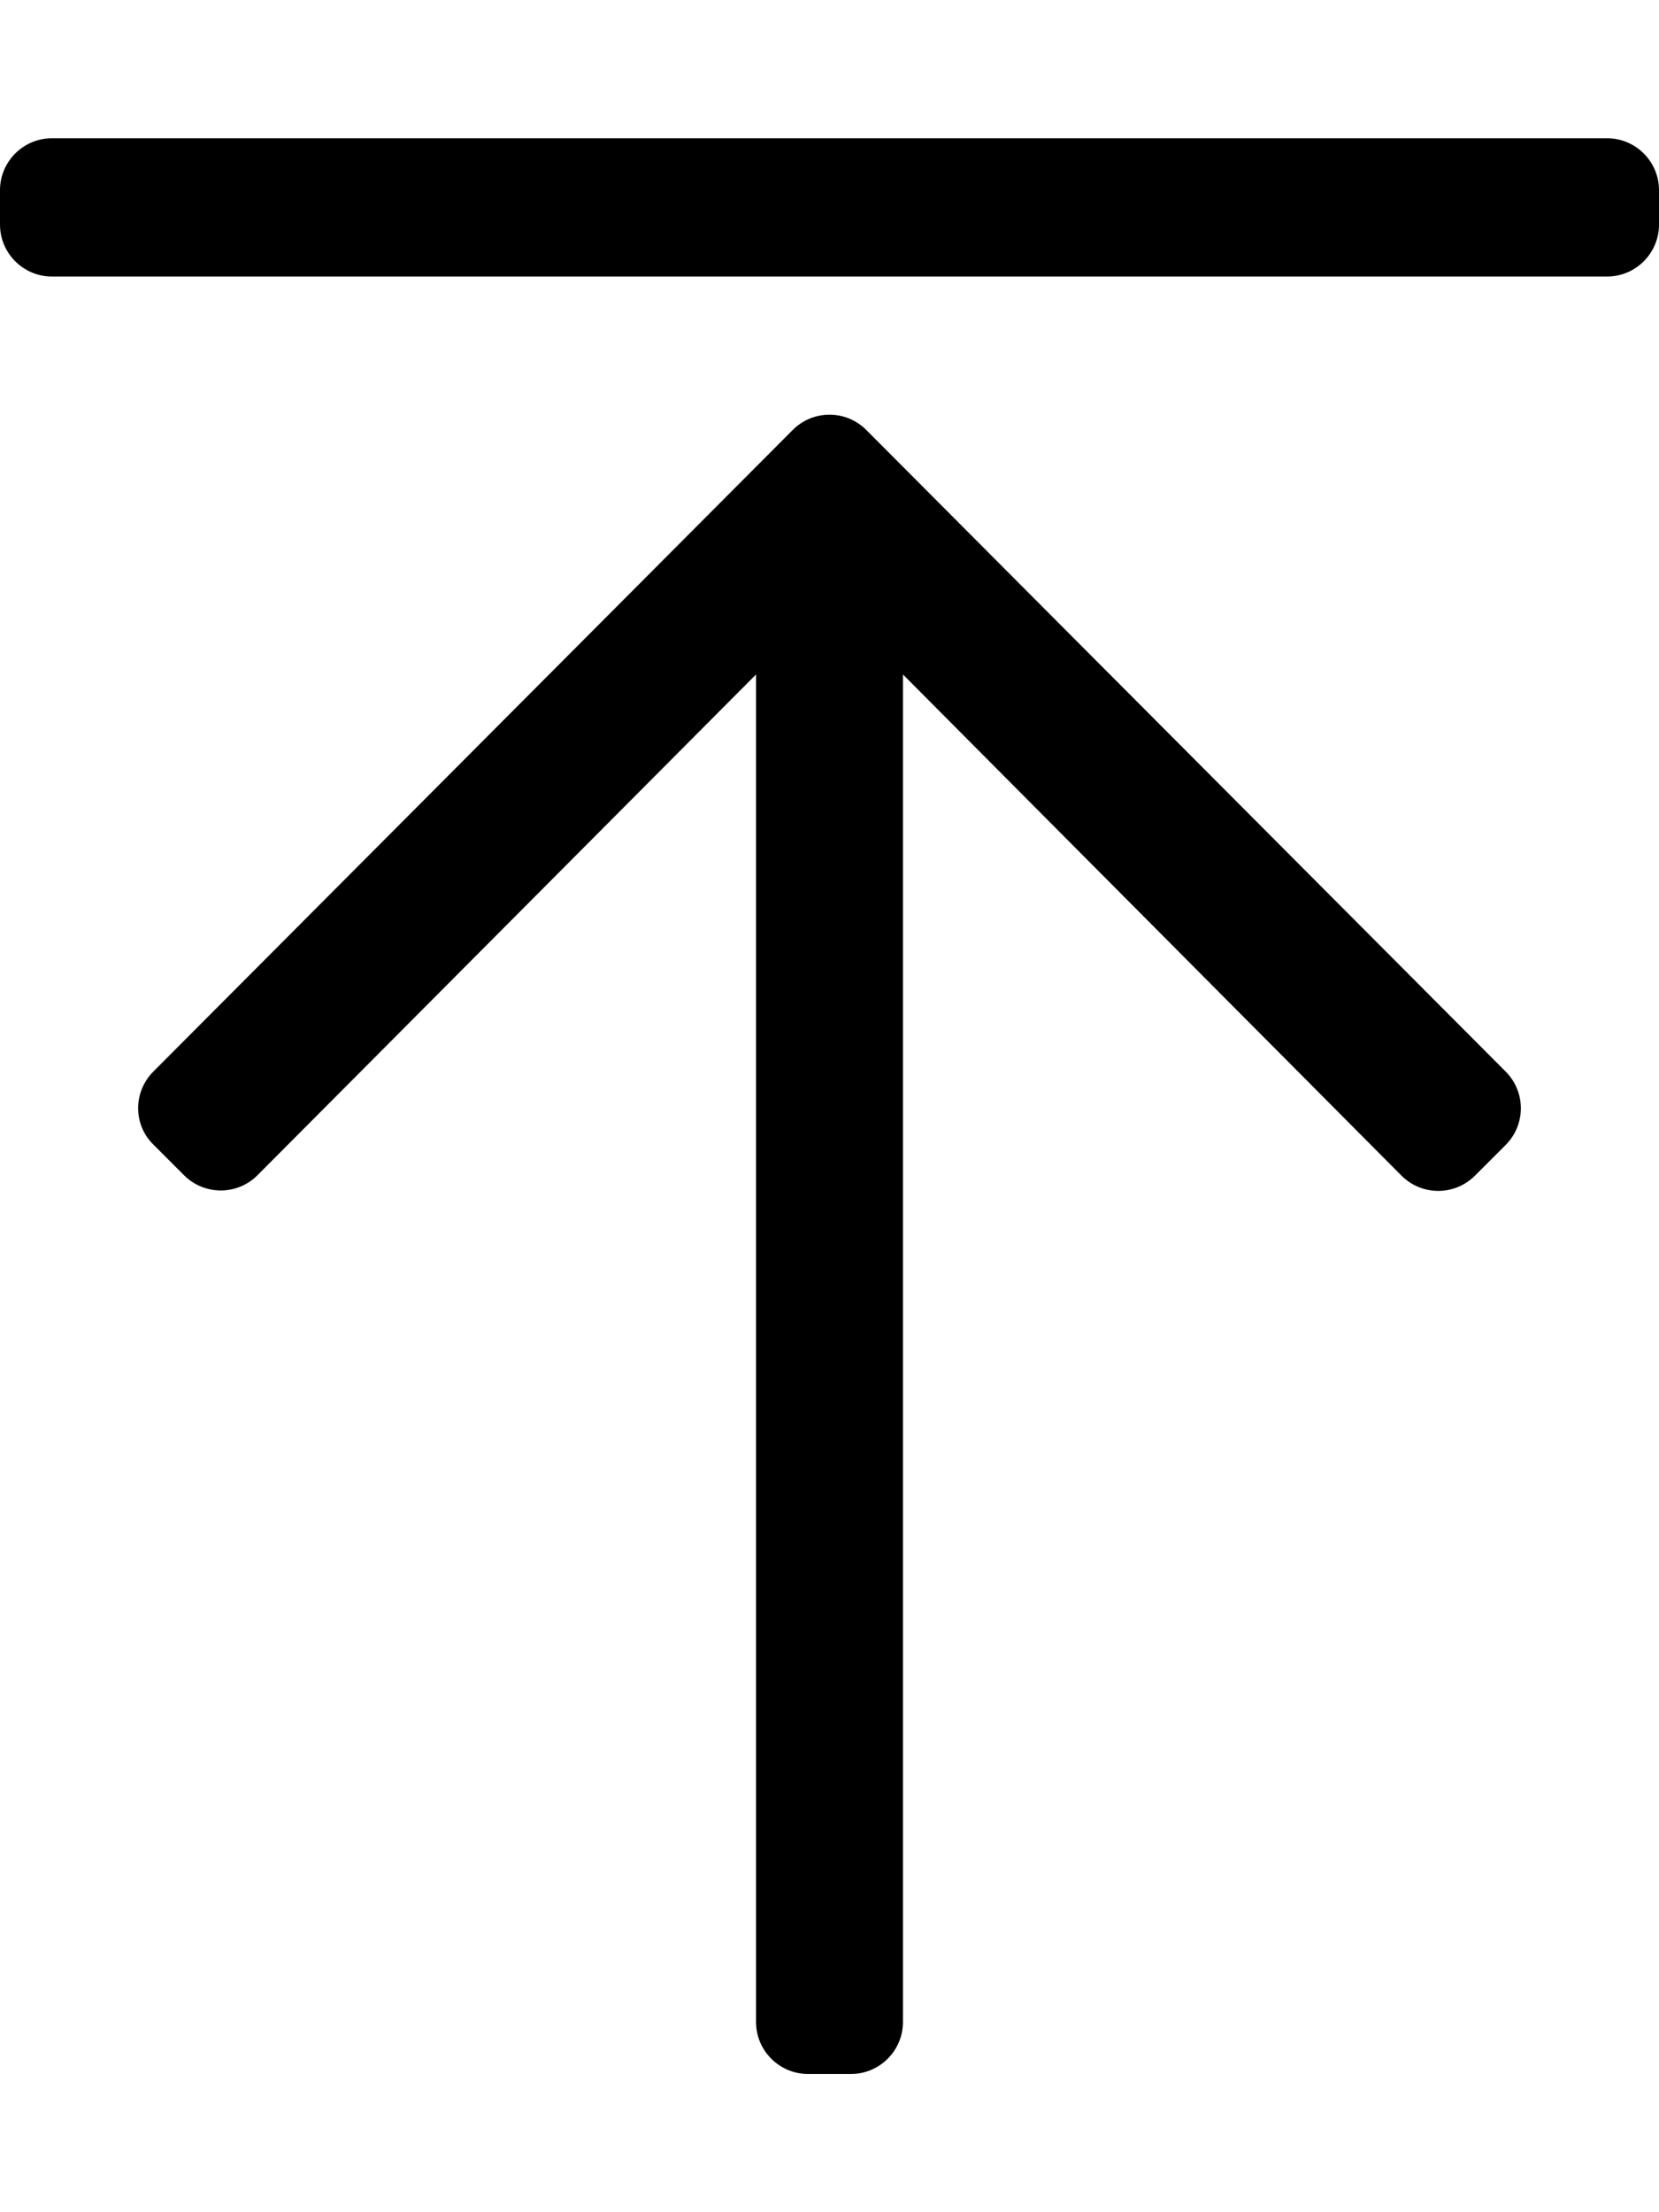
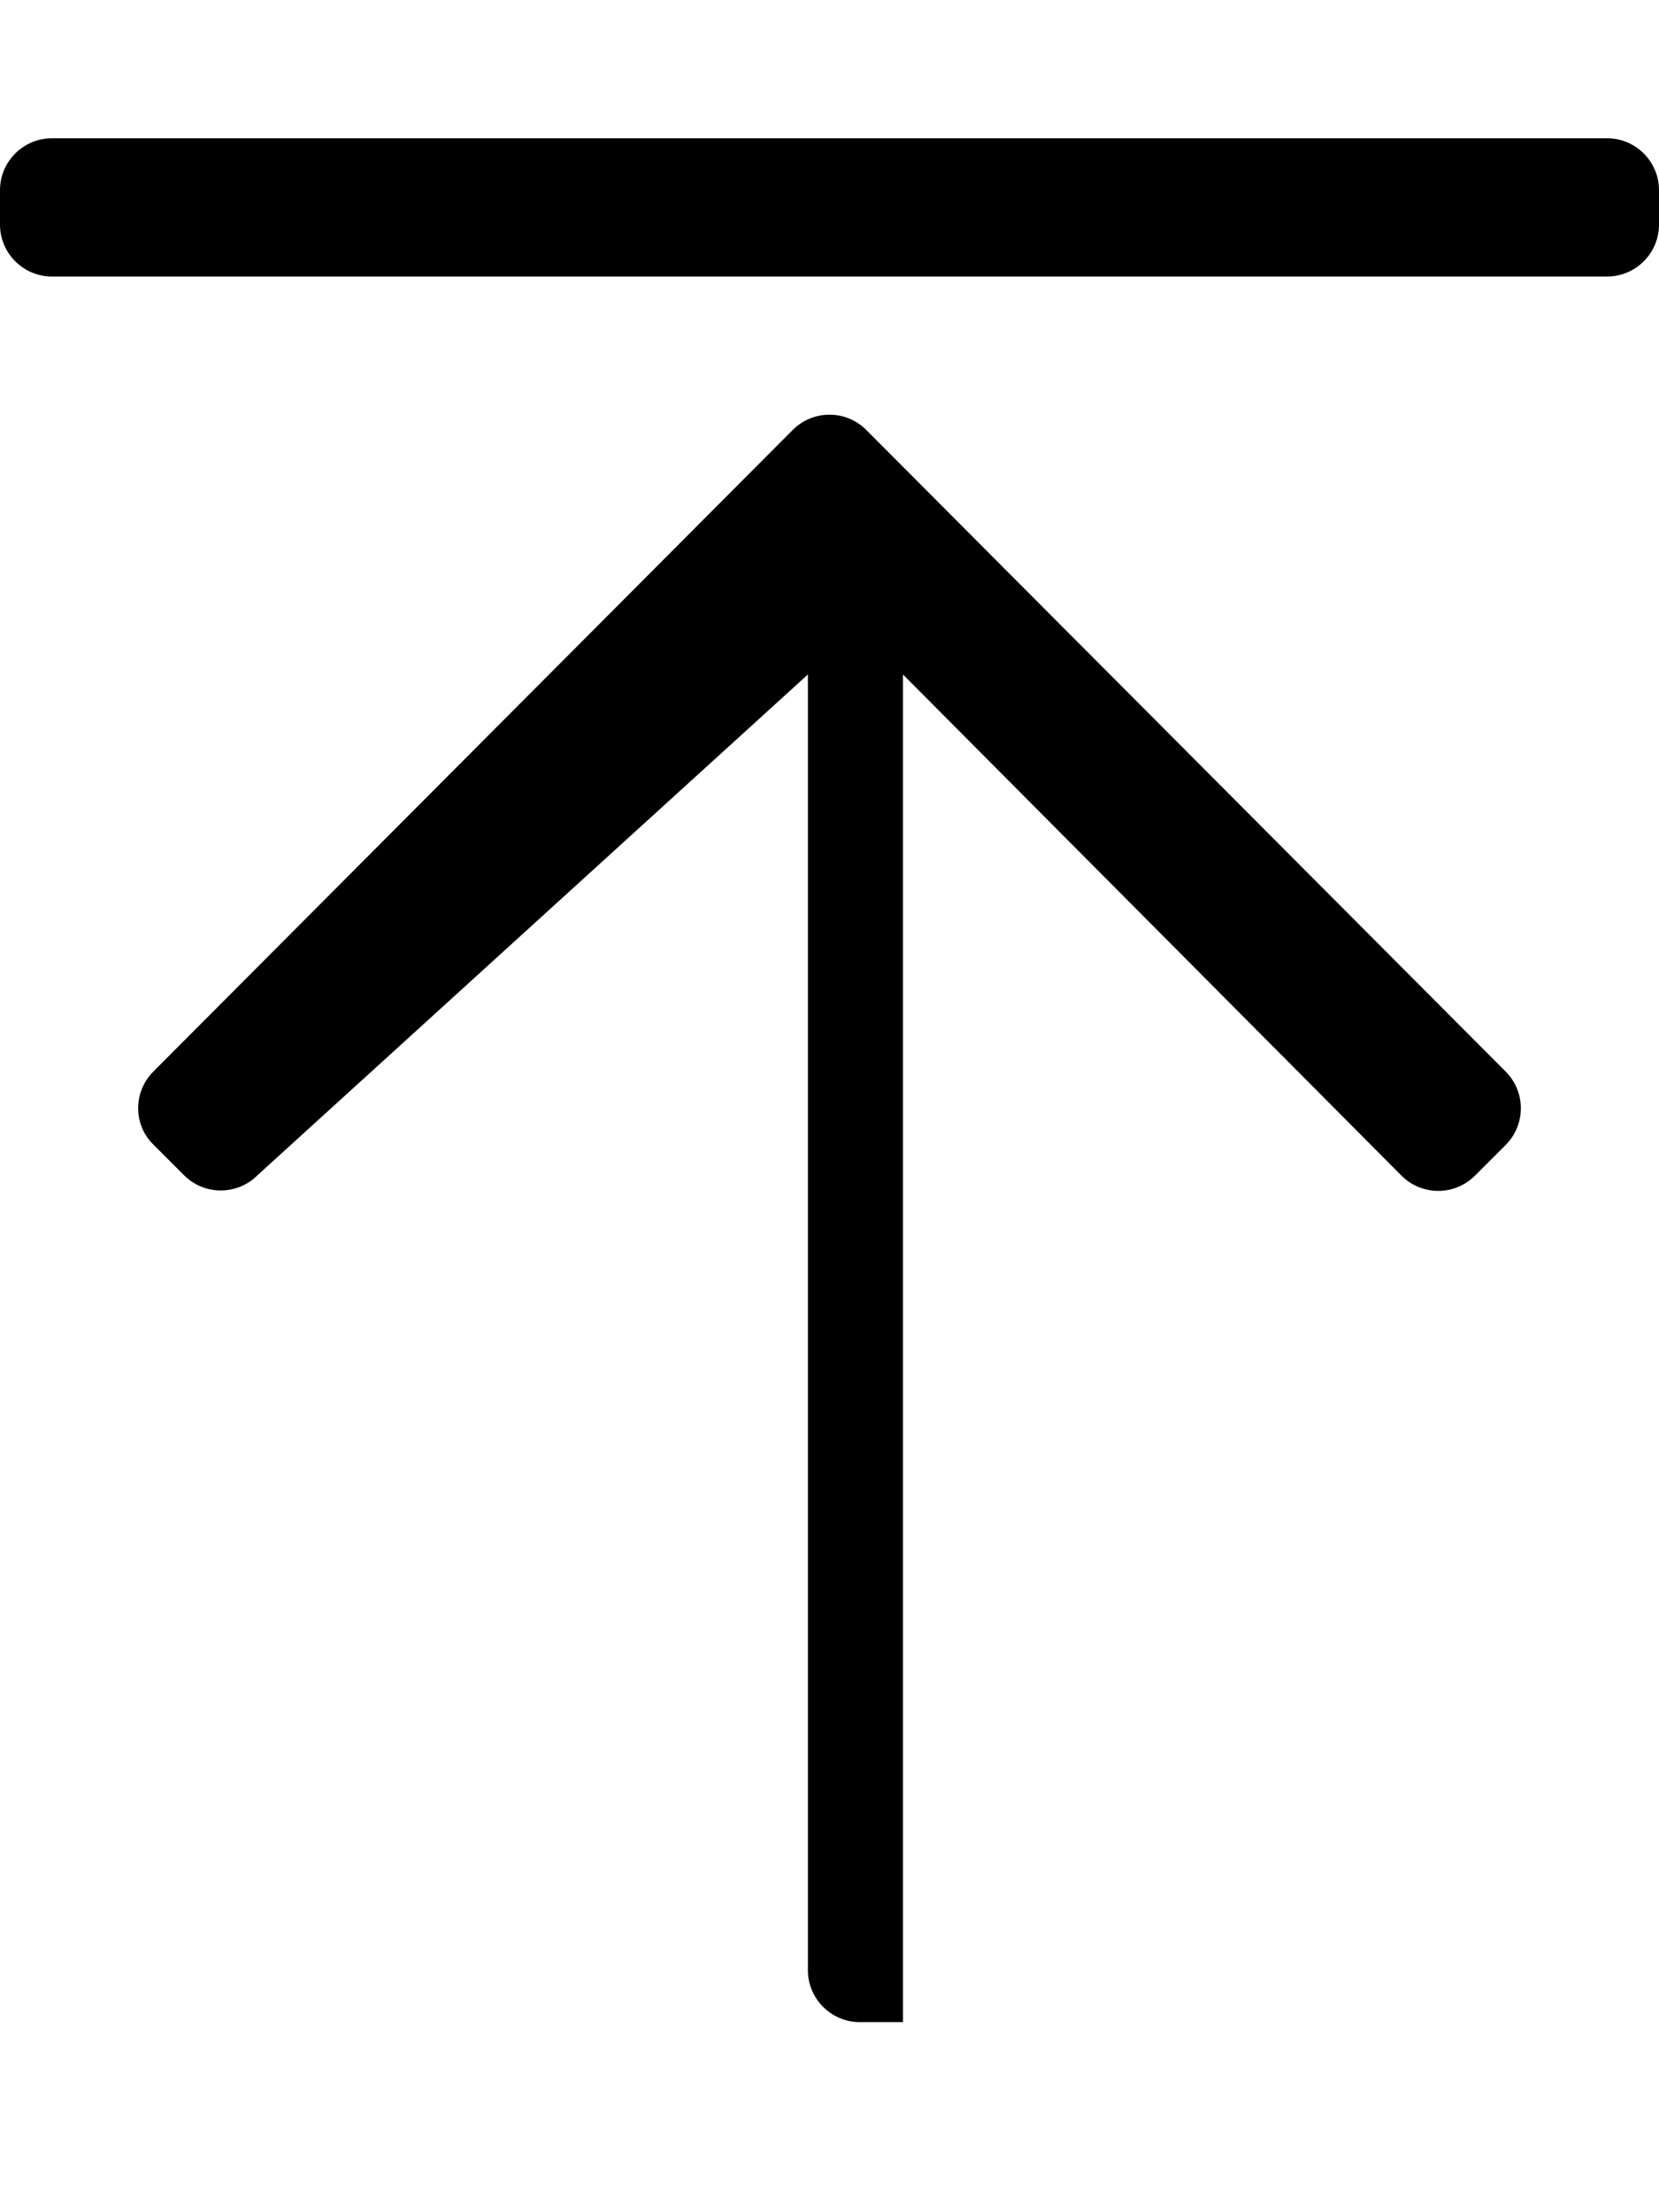
<svg xmlns="http://www.w3.org/2000/svg" viewBox="0 0 384 512">
-   <path d="M35.5 248l148-148.5c4.7-4.7 12.3-4.7 17 0l148 148.5c4.7 4.7 4.7 12.3 0 17l-7.1 7.1c-4.7 4.7-12.3 4.7-17 0L209 156.1V468c0 6.6-5.4 12-12 12h-10c-6.6 0-12-5.4-12-12V156.1L59.6 272c-4.7 4.7-12.3 4.7-17 0l-7.1-7.1c-4.7-4.6-4.7-12.2 0-16.9zM0 44v8c0 6.6 5.4 12 12 12h360c6.6 0 12-5.4 12-12v-8c0-6.6-5.4-12-12-12H12C5.4 32 0 37.4 0 44z" />
+   <path d="M35.5 248l148-148.5c4.7-4.7 12.3-4.7 17 0l148 148.5c4.7 4.7 4.7 12.3 0 17l-7.1 7.1c-4.7 4.7-12.3 4.7-17 0L209 156.1V468h-10c-6.6 0-12-5.4-12-12V156.1L59.6 272c-4.7 4.7-12.3 4.7-17 0l-7.1-7.1c-4.7-4.6-4.7-12.2 0-16.9zM0 44v8c0 6.6 5.4 12 12 12h360c6.6 0 12-5.4 12-12v-8c0-6.6-5.4-12-12-12H12C5.4 32 0 37.4 0 44z" />
</svg>